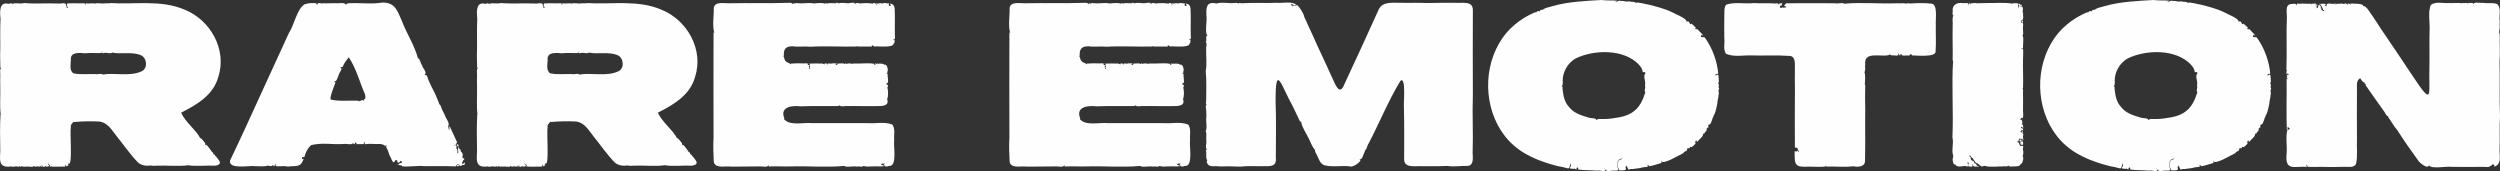
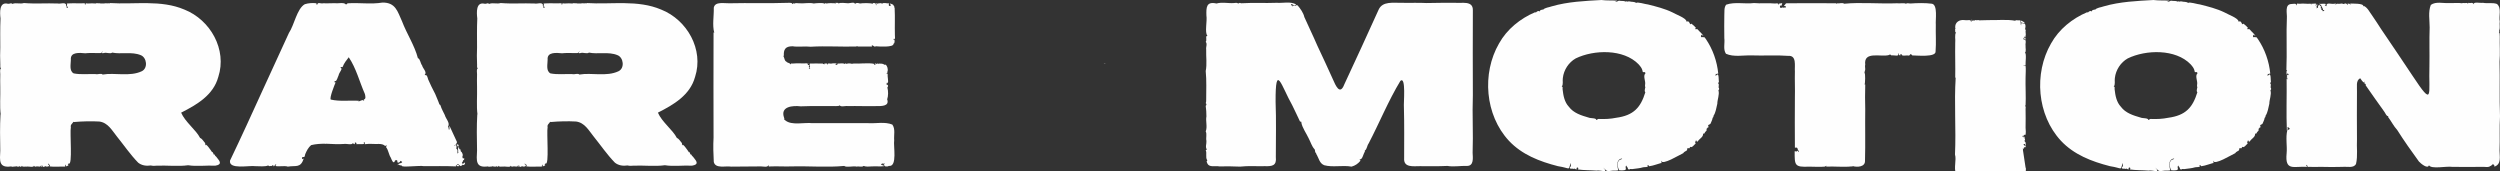
<svg xmlns="http://www.w3.org/2000/svg" viewBox="0 0 962.74 65.9" version="1.1" id="Ebene_1">
  <rect x="0" y="0" width="962.74" height="65.9" fill="#333333" stroke="none" />
  <defs>
    <style>
      .st0 {
        fill: #fefefe;
      }
    </style>
  </defs>
-   <path d="M6.05,64.17q.09.09.18.09s-.09-.09-.18-.09Z" class="st0" />
  <path d="M84.07,29.61c3.42-10.53-3.05-21.96-13.05-25.92C61.93-.18,51.86,1.8,42.23,1.17q.09.18,0,.27c-.09-.09-.09-.27-.27-.18-.63.09-1.35-.09-1.98.09-.54-.09-1.08.09-1.62-.09-.45.09-1.26-.18-1.44.09-.72-.09-2.16-.09-3.15,0-.99-.09-.63-.27-.9.45-.36.18,0-.63-.36-.54-2.34.09-4.5-.09-6.84.09.54.27-.27.81.27,1.17.45.18,0,.9-.27.36-.09-.09-.09-.18,0-.18.18-.27-.45-.36-.18-.72-.18-1.35-2.34-.36-3.24-.63-4.41-.18-8.73.18-13.05-.18-1.35.45-2.97-.18-4.23.27-.36.27-.45-.27-.72-.18-.54.09-.72.27-1.26.18C-.34.63-.07,4.86.2,7.11c-.18,3.87-.09,7.47-.09,11.25-.09,2.07-.09,4.05,0,6.12.09.72-.18,1.35.27,1.98-.54,0-.27,1.62-.27,2.16,0,1.71-.09,3.33,0,4.95.09,3.48-.26,7.41.17,10.55-.03-.06-.08-.11-.08-.11-.27,4.59-.18,9.27-.09,13.95-.18,3.78-.72,6.84,4.23,6.12.27.35,1.17-.09,1.71.09-.09-.09.09-.37.27-.18q0,.18.18.18c.27-.09,1.17.17.99-.18.18-.09.27-.19.18.09,0,.35.36,0,.54.09l.27-.37c-.09.63,1.26.28,1.71.37.72-.18,2.88.45,2.88-.37.45.46.18.46,1.08.28.63-.09,1.53.45,1.62-.45,0,.45-.09.63.36.63-.36-.9-.27-.36.27-.46-.27.82,1.17.37.99.1.27.44,1.26.27,1.53,0,0-.18-.09-.36-.18-.36-.36-.09-.18-.45-.27-.63.27.18.36.72.63.45.09.36.27.54-.09.72,2.07.26,3.96,0,6.12.09-.36-.37.27-.37.09-.72.27-.19.27.45.09.63.27,0,1.44-.45.99-.63-.09.09-.18.09-.18-.09.27,0,.09-.63.36-.36,1.53.8.36-11.79.81-14.04-.27-.99.72-1.44.99-2.07.09,0,.18.18.36.09,3.15-.27,6.48-.36,9.63-.18,3.33.45,4.86,3.42,6.75,5.76,2.7,3.33,5.13,6.93,8.19,10.08,1.35,1.08,3.15,1.35,4.86,1.08.81.18,1.53.18,2.25.08,3.95-.17,8.36.37,12.14-.17,3.15.54,7.02,0,10.44.17,2.7-.44,1.89-1.61.54-3.23-.18-.36-.63-.45-.72-.9-.18-.18-.27-.45-.62-.18.08-.27.17-.36,0-.54-.19-.09,0-.36-.37-.45v.18c-.27-.45-2.79-4.23-2.61-2.52-.27-.54.18-.9-.36-1.35-.54-.63-.99-1.44-1.71-1.71-1.53-3.06-5.76-6.12-7.29-9.72,6.03-3.06,12.42-6.75,14.31-13.77ZM54.56,27.45c-4.59,2.16-10.35.45-15.03,1.26-.63-.63-1.89.09-2.79-.18-2.79-.09-5.67.27-8.37-.27-1.8-.99-1.08-3.6-1.08-5.31-.27-3.06,3.51-2.61,5.58-2.43,1.44-.18,2.97-.09,4.5-.09.81-.09,1.89.36,2.07-.72.27-.27-.09.45-.18.63,0,.27.54.09.72.09,1.08-.36,2.43.45,3.24-.18,3.24.72,7.56-.45,10.98.99,2.34.9,2.88,5.04.36,6.21Z" class="st0" />
  <path d="M176.23,55.98c-.54.27-.54.72-.27,1.08.18-.36-.18-.54.18-.9.63.99.63-.9,0-.45,0-.09,0-.18-.09-.27l-.27.54c.18,0,.27-.09.45,0Z" class="st0" />
  <path d="M175.87,63.99c.27-.09.99.18.9-.19-.27-.62-.81-.54-.9.19Z" class="st0" />
  <path d="M178.03,62.46c.36-.09.18-1.44.54-.63.27-.28.36-1.62-.27-.63,0-.54-.45-.63-.18-.99.27-.72-.09-1.17-.36-1.71-.63,0-.18-1.44-.81-.99-.18-.09-.09-.36-.09-.45,0-.36-.54-.45-.45-.09.09.36-.18.81.09,1.08,0,.18-.18.36-.27.45.63-.36.18.72-.18.54.27-.36,0-.54.09-.9.18-.27-.18-.72-.36-.9-.36-.36.09-1.17-.27-1.53,0,.36-.9.54-.45.18.72-.27.72-.36.72-.99.27.45.27-.27.09-.45-.99-1.98-1.8-4.05-2.79-6.03-.18.63.27,1.08-.18,1.62-.18-.45-.09-.9-.36-1.26.9-1.44-.9-3.06-1.26-4.5-.54-1.17-1.26-2.34-1.62-3.6-.09-.18-.18-.45-.45-.45-.36-1.17-1.08-2.7-1.62-4.05-.99-1.89-1.89-3.69-2.7-5.58-.18-.54-.36-1.71-.99-1.71-.18.18-.27,0-.36-.09,1.08-.99-.81-2.52-.99-3.6-.62-.72-.81-2.7-1.62-2.79-1.25-4.86-4.32-9.45-6.12-14.22-1.71-3.69-2.42-7.29-7.55-7.2-4.33.72-8.83,0-13.23.27-.45,0-.18.09-.45.36-.27.09-.54.09-.72-.18-.81-.45-1.98-.18-2.88-.18-1.8-.09-3.69.09-5.49,0-1.08.27-2.07-.63-2.34.54-.36,0-.36-.27-.27-.54-1.44-.18-3.06-.09-4.5.36-3.06,1.71-4.05,8.01-6.12,11.07-3.33,7.29-6.66,14.58-10.08,21.96-4.14,9.09-8.28,18.18-12.6,27.18-.63,3.6,7.47,1.8,9.72,2.16,1.53,0,3.78.27,4.95-.27.27.08.45.45.81.18.54.18.72-.1,1.08-.36l.27.54c.36-.18.45-.63.81-.82.18.1.18.28.09.28-1.35.99,3.69.09,4.5.63,3.15-.54,4.95.72,6.21-3.24-.09.27-.45.27-.63.36-.18-.45-.09-.99.54-.81.54.09.45-.81.63-1.17.54-1.26,1.17-2.52,2.25-3.42,1.8-.45,3.6-.54,5.4-.54,0,.09.09.09.09.09q.09,0,.18-.09c2.34.09,4.68.27,7.02.09.72-.18,3.33.54,3.33-.36.35.45,1.26.72.72,0,.36-.45.81-.18.71.45,1-.09,1.9.09,2.89-.09,0-.27-.18-.72.09-.72.44,0-.09.54.36.54-.18.09-.27.18-.09.27,1.8-.27,3.59,0,5.4-.09.9,0,1.89.18,2.43.81.18-.18.35-.36.54-.18.26.36-.45.27-.19.63.91,1.17.99,2.79,1.81,4.05.26.63.99,2.61,1.52,1.35,0-.27.09-.36.27-.36.37-.19.81,0,.73.36-.18.99,1.16.45,1.16-.18,2.17.99-1.52.81-.99,1.8,0-.27.18-.54.37-.27.36.27.8.18,1.25.35-.71.82,7.12-.17,8.37.19,4.23,0,8.28-.09,12.42.09-.09-.18-.18-.28.09-.28.72-1.16.72-.54,1.53.1.45.09.81-.27.99-.54.09.09.18.27.36.18.45-.09.36-.45.54-.81-.09-.09-.27-.09-.36-.09-.09.54-1.26.54-.72-.18ZM129.26,31.68c-.63.36-.54-.72-.09-.45.54,0,.9-1.62,1.17-2.07.18-.99.9-1.71,1.17-2.52.18-.36-.36-.36-.36-.72.18-.36.63.18.81-.18.54-1.44,1.44-2.52,2.34-3.69,2.88,4.23,4.13,9.45,6.21,14.13.17.72.54,1.98-.45,2.16.27.27.18.63-.09.36-.37-.63-2.43.99-1.8.09-3.6-.18-7.29.36-10.8-.45-.54-.72,1.44-5.58,1.89-6.66Z" class="st0" />
  <path d="M189.65,64.17q.09.09.18.09s-.09-.09-.18-.09Z" class="st0" />
  <path d="M267.67,29.61c3.42-10.53-3.06-21.96-13.05-25.92-9.09-3.87-19.17-1.89-28.8-2.52q.09.18,0,.27c-.09-.09-.09-.27-.27-.18-.63.09-1.35-.09-1.98.09-.54-.09-1.08.09-1.62-.09-.45.09-1.26-.18-1.43.09-.73-.09-2.17-.09-3.16,0-.99-.09-.63-.27-.9.45-.36.18,0-.63-.36-.54-2.34.09-4.5-.09-6.84.09.55.27-.26.81.27,1.17.45.18,0,.9-.27.36-.08-.09-.08-.18,0-.18.18-.27-.45-.36-.17-.72-.18-1.35-2.34-.36-3.24-.63-4.42-.18-8.73.18-13.05-.18-1.35.45-2.97-.18-4.23.27-.36.27-.45-.27-.72-.18-.54.09-.72.27-1.26.18-3.33-.81-3.06,3.42-2.79,5.67-.18,3.87-.09,7.47-.09,11.25-.09,2.07-.09,4.05,0,6.12.09.72-.18,1.35.27,1.98-.54,0-.27,1.62-.27,2.16,0,1.71-.09,3.33,0,4.95.09,3.48-.26,7.41.17,10.55-.03-.06-.08-.11-.08-.11-.27,4.59-.18,9.27-.09,13.95-.18,3.78-.72,6.84,4.23,6.12.27.35,1.17-.09,1.71.09-.09-.09.09-.37.27-.18q0,.18.18.18c.27-.09,1.16.17.99-.18.17-.09.27-.19.17.09,0,.35.37,0,.55.09l.27-.37c-.09.63,1.26.28,1.71.37.72-.18,2.88.45,2.88-.37.45.46.18.46,1.08.28.63-.09,1.52.45,1.62-.45,0,.45-.1.63.36.63-.36-.9-.27-.36.27-.46-.27.82,1.17.37.99.1.27.44,1.26.27,1.53,0,0-.18-.09-.36-.18-.36-.36-.09-.18-.45-.27-.63.27.18.36.72.62.45.09.36.28.54-.09.72,2.08.26,3.97,0,6.12.09-.36-.37.28-.37.09-.72.28-.19.28.45.1.63.27,0,1.44-.45.98-.63-.08.09-.17.09-.17-.09.26,0,.09-.63.36-.36,1.52.8.35-11.79.81-14.04-.28-.99.71-1.44.98-2.07.09,0,.19.18.36.09,3.15-.27,6.48-.36,9.63-.18,3.33.45,4.86,3.42,6.75,5.76,2.7,3.33,5.13,6.93,8.19,10.08,1.35,1.08,3.15,1.35,4.86,1.08.81.18,1.53.18,2.25.08,3.96-.17,8.37.37,12.15-.17,3.15.54,7.02,0,10.44.17,2.7-.44,1.89-1.61.54-3.23-.18-.36-.63-.45-.72-.9-.18-.18-.27-.45-.63-.18.09-.27.18-.36,0-.54-.18-.09,0-.36-.36-.45v.18c-.27-.45-2.79-4.23-2.61-2.52-.27-.54.18-.9-.36-1.35-.54-.63-.99-1.44-1.71-1.71-1.53-3.06-5.76-6.12-7.29-9.72,6.03-3.06,12.42-6.75,14.31-13.77ZM238.15,27.45c-4.59,2.16-10.35.45-15.03,1.26-.63-.63-1.89.09-2.79-.18-2.79-.09-5.66.27-8.37-.27-1.79-.99-1.07-3.6-1.07-5.31-.28-3.06,3.5-2.61,5.57-2.43,1.44-.18,2.97-.09,4.5-.09.81-.09,1.89.36,2.07-.72.27-.27-.09.45-.18.63,0,.27.54.09.72.09,1.08-.36,2.43.45,3.24-.18,3.24.72,7.56-.45,10.98.99,2.34.9,2.88,5.04.36,6.21Z" class="st0" />
  <path d="M311.68,24.57s.09,0,.09-.09c-.18.09-.45.09-.63.09.18.18.36,0,.54,0Z" class="st0" />
  <path d="M336.88,24.48c0,.36.18.27.45.18.18-.27-.36-.18-.45-.18Z" class="st0" />
  <path d="M344.53,3.24c.09-.18-.27-.36-.09-.54-.09-.36-.36-.63-.54-.9-.18-.18-1.71-.72-1.17-.27.99,1.08-.9.9-.36.27-.09-.09-.18-.09-.18-.09q0-.09.09-.09c-.09,0,.09-.27.09-.36-.9.18-2.07-.45-2.7.18-.27-.36-.72-.18-1.08-.18-.18.27-.27-.18-.54.09-.18.36,0-.18-.72-.09.27.27.18.45.09.81l-.18-.18c.54-.63-1.17-1.08-1.26-.36,0-.45-4.23-.36-4.77-.18-.45-.09-.81-.27-1.26-.18-.36,0-.45.18-.72.36,0-.9-1.98-.27-2.61-.27-.72,0-3.42-.45-3.69.18.09-.54-.72-.27-1.17-.36.09.27-.18.63-.18.18-.99-.09-2.43-.09-3.33.09-.09-.18-.63-.18-.72.18.09-.63-3.87-.27-4.14-.18-1.71-.45-3.78.09-5.67-.09-.45,0-1.8-.27-1.7.27-.1-.09-.19-.54-.46-.27.09.45-.45-.09-.45.36-.09-.09-.09-.18-.09-.18,0-.45-.72-.27-.99-.36-7.65.27-15.66,0-23.12.18-1.89.09-5.58-.81-6.03,1.71.09,3.15-.63,6.66.18,9.63q-.18,0-.27-.18c0,12.96-.09,29.07,0,40.59-.18,3.15-.09,6.21.09,9.36.63,2.7,4.59,1.43,6.66,1.8,3.78-.09,7.73,0,11.52-.09.8,0,2.79.54,2.87-.63.18.98-.08.63,1,.63,2.6-.09,5.3.09,7.92,0,6.74-.18,13.67.45,20.24-.18.99.72,3.51-.1,4.86.27.81-.27,1.89.36,2.61-.27.99.36,2.07.27,3.15.18,1.53-.09,3.42.09,4.77-.09-.63-.63-1.26-.27-1.17-.73.27.1.18-.26.27-.35,0,.18.09.27.18.35.09-.17.09-.26.09-.44.36,0,.18.27.45.44,0-.26,0-.35.18-.53.36.81-.36.53-.09.99,0,0,0-.09.09-.18.18.72.72.54,1.26.54.36.09.36-.28.72-.18,3.15.18,1.53-7.65,1.89-9.9-.18-1.98.54-4.32-.72-6.03-2.88-1.17-6.21-.36-9.18-.54h-21.6c-3.06-.36-8,.99-10.44-1.08-.98-.81-.09-.18-.45-.99-1.61-4.41,3.33-4.77,6.39-4.41,4.5-.18,9.45-.09,13.59-.09.18,0,.63,0,.9-.09.18,0,.54.18.36-.18.09-.18.18-.18.18,0,.54.72,2.16.09,3.15.27,3.51-.09,7.2.09,10.8,0,1.89,0,5.31.18,4.32-2.61.45-1.26.45-3.15.09-4.5-.18-.18.18-.09.18-.36.09-.54.09-.72-.45-.81,0-.09-.18-.09-.09-.18.09-.18,0-.36.18-.36-.18-.54.36-.18.36.18.27-1.17-.18-2.43-.09-3.69.09-.9-.36.54-.27-.18-.18,0-.27-.45,0-.18.09-.18.09-.36.27-.27.09-.27-.36-.36,0-.45.18-.72-.09-2.16-.81-2.52-.18-.09-.27-.18-.36,0-.27.27-.54-.18-.09-.09-.63-.36-1.44-.36-2.16-.36-.36,0,.09.54-.36,0-.63-.09-.9.54-1.53.54,1.35-.99-5.31-.54-5.85-.54-.9,0-1.8-.09-2.61.09-.72-.18-1.53-.27-2.16.09.27-.36-.63-.27-.63,0-.72-.54-1.89-.09-2.79-.18.36.45-.18.09-.09.45-.09.18-.54,0-.72.09q.09-.36.36-.18v-.27c.99-.18-1.53-.27-1.8-.09-.36.18-1.35-.36-1.44.18,0,.36-.54.09-.18-.18-.36-.09-.81,0-1.17,0l.18.27c-.36,0-.54-.09-.72-.18,0-.18-.18-.09-.18-.09-1.62,0-3.33-.09-4.86,0,.09.09.09.18,0,.27-.27.09,0,.27,0,.36-.18.27-.09.36.09.45.09.18-.54.54,0,.63.18.18-.36.54-.54.36.45-.09.27-.45.09-.72-.18-.18.18-.27.09-.45,0-.27-.09-.36-.45-.36-.09-.18-.09-.63-.27-.63-1.89.09-3.96-.09-5.76.09-.36-.18-.54.09-.72.36,0-.63-1.17-.54-1.53-1.08-.81-.36-.72-1.35-1.08-1.98-.26-.27,0-.54.09-.18-.18-2.52.54-3.78,3.33-3.78,2.25.36,4.68-.09,7.02.18,5.76-.36,11.97.09,17.73-.09-.45-.36.27-.09.45,0h5.4c0-.18-.09-.27-.09-.45.63-.09,1.08.9,1.53.36.99.09,7.11.54,6.84-.99.54-.09.45-1.17.36-1.62-.18.18-.54.09-.27-.27.72.54.45-1.08.45-1.53-.09-3.42.09-6.75-.09-10.17Z" class="st0" />
  <path d="M425.62,24.57s.09,0,.09-.09c-.18.09-.45.09-.63.09.18.18.36,0,.54,0Z" class="st0" />
-   <path d="M450.82,24.48c0,.36.18.27.45.18.18-.27-.36-.18-.45-.18Z" class="st0" />
-   <path d="M458.47,3.24c.09-.18-.27-.36-.09-.54-.09-.36-.36-.63-.54-.9-.18-.18-1.71-.72-1.17-.27.99,1.08-.9.9-.36.27-.09-.09-.18-.09-.18-.09q0-.09.09-.09c-.09,0,.09-.27.09-.36-.9.18-2.07-.45-2.7.18-.27-.36-.72-.18-1.08-.18-.18.27-.27-.18-.54.09-.18.36,0-.18-.72-.09.27.27.18.45.09.81l-.18-.18c.54-.63-1.17-1.08-1.26-.36,0-.45-4.23-.36-4.77-.18-.45-.09-.81-.27-1.26-.18-.36,0-.45.18-.72.36,0-.9-1.98-.27-2.61-.27-.72,0-3.42-.45-3.69.18.09-.54-.72-.27-1.17-.36.09.27-.18.63-.18.18-.99-.09-2.43-.09-3.33.09-.09-.18-.63-.18-.72.18.09-.63-3.87-.27-4.14-.18-1.71-.45-3.78.09-5.67-.09-.45,0-1.8-.27-1.71.27-.09-.09-.18-.54-.45-.27.09.45-.45-.09-.45.36-.09-.09-.09-.18-.09-.18,0-.45-.72-.27-.99-.36-7.65.27-15.66,0-23.13.18-1.89.09-5.58-.81-6.03,1.71.09,3.15-.63,6.66.18,9.63q-.18,0-.27-.18c0,12.96-.09,29.07,0,40.59-.18,3.15-.09,6.21.09,9.36.63,2.7,4.59,1.43,6.66,1.8,3.78-.09,7.74,0,11.52-.09.81,0,2.79.54,2.88-.63.18.98-.09.63.99.63,2.61-.09,5.31.09,7.92,0,6.75-.18,13.68.45,20.25-.18.99.72,3.51-.1,4.86.27.81-.27,1.89.36,2.61-.27.99.36,2.07.27,3.15.18,1.53-.09,3.42.09,4.77-.09-.63-.63-1.26-.27-1.17-.73.27.1.18-.26.27-.35,0,.18.09.27.18.35.09-.17.09-.26.09-.44.36,0,.18.27.45.44,0-.26,0-.35.18-.53.36.81-.36.53-.09.99,0,0,0-.09.09-.18.18.72.72.54,1.26.54.36.09.36-.28.72-.18,3.15.18,1.53-7.65,1.89-9.9-.18-1.98.54-4.32-.72-6.03-2.88-1.17-6.21-.36-9.18-.54h-21.6c-3.06-.36-8.01.99-10.44-1.08-.99-.81-.09-.18-.45-.99-1.62-4.41,3.33-4.77,6.39-4.41,4.5-.18,9.45-.09,13.59-.09.18,0,.63,0,.9-.09.18,0,.54.18.36-.18.09-.18.18-.18.18,0,.54.72,2.16.09,3.15.27,3.51-.09,7.2.09,10.8,0,1.89,0,5.31.18,4.32-2.61.45-1.26.45-3.15.09-4.5-.18-.18.18-.09.18-.36.09-.54.09-.72-.45-.81,0-.09-.18-.09-.09-.18.09-.18,0-.36.18-.36-.18-.54.36-.18.36.18.27-1.17-.18-2.43-.09-3.69.09-.9-.36.54-.27-.18-.18,0-.27-.45,0-.18.09-.18.09-.36.27-.27.09-.27-.36-.36,0-.45.18-.72-.09-2.16-.81-2.52-.18-.09-.27-.18-.36,0-.27.27-.54-.18-.09-.09-.63-.36-1.44-.36-2.16-.36-.36,0,.09.54-.36,0-.63-.09-.9.54-1.53.54,1.35-.99-5.31-.54-5.85-.54-.9,0-1.8-.09-2.61.09-.72-.18-1.53-.27-2.16.09.27-.36-.63-.27-.63,0-.72-.54-1.89-.09-2.79-.18.36.45-.18.09-.09.45-.09.18-.54,0-.72.09q.09-.36.36-.18v-.27c.99-.18-1.53-.27-1.8-.09-.36.18-1.35-.36-1.44.18,0,.36-.54.09-.18-.18-.36-.09-.81,0-1.17,0l.18.27c-.36,0-.54-.09-.72-.18,0-.18-.18-.09-.18-.09-1.62,0-3.33-.09-4.86,0,.09.09.09.18,0,.27-.27.09,0,.27,0,.36-.18.27-.09.36.09.45.09.18-.54.54,0,.63.18.18-.36.54-.54.36.45-.09.27-.45.09-.72-.18-.18.18-.27.09-.45,0-.27-.09-.36-.45-.36-.09-.18-.09-.63-.27-.63-1.89.09-3.96-.09-5.76.09-.36-.18-.54.09-.72.36,0-.63-1.17-.54-1.53-1.08-.81-.36-.72-1.35-1.08-1.98-.27-.27,0-.54.09-.18-.18-2.52.54-3.78,3.33-3.78,2.25.36,4.68-.09,7.02.18,5.76-.36,11.97.09,17.73-.09-.45-.36.27-.09.45,0h5.4c0-.18-.09-.27-.09-.45.63-.09,1.08.9,1.53.36.99.09,7.11.54,6.84-.99.54-.09.45-1.17.36-1.62-.18.18-.54.09-.27-.27.72.54.45-1.08.45-1.53-.09-3.42.09-6.75-.09-10.17Z" class="st0" />
  <path d="M560.35,1.08c-3.69,0-7.38,0-10.98.09-3.24-.18-6.48,0-9.72-.09-3.06.09-7.2-.72-8.73,2.61-4.32,9.45-8.73,19.26-13.23,28.8-1.71,4.5-3.42.27-4.41-1.98-1.98-4.32-3.96-8.73-6.03-13.05-1.53-3.6-3.33-7.2-4.95-10.89-.36-1.62-1.53-3.24-2.52-4.41-.18-.18-.36-.27-.63-.09-.36.36-1.26-.18-1.35.45-.18-.09-.09-.27-.09-.45-.36.09-.81-.09-.45-.45.63-.27.81,1.08,1.89.09-2.25-1.26-4.95-.45-7.47-.63-4.59.18-9.18-.09-13.77.18-.45-.27-.72-.09-1.08.09-.45-.36-1.08-.27-1.62-.18-2.25.18-4.5-.45-6.75.18-3.96-.9-3.96,1.53-3.87,4.68.36,1.8-.72,6.66.36,7.65,0,.18-.18.18-.27.18-.45.45.18,1.62-.36,2.25.72.81,0,1.98.18,2.97-.09,2.79.36,5.58-.18,8.28.36,3.6.18,7.38.18,11.07,0,.45,0,.9-.18,1.26.36.36.36.72,0,1.08.18,1.35.27,2.61.27,4.05-.36,1.8.45,4.05-.27,5.76.54,1.08,0,2.43.27,3.69.09,1.17-.54,2.34.18,3.33-.18.09-.36.09-.45.27.54,1.08-.18,2.7.54,3.78.09.09.09.18,0,.27-.36.18-.09.54,0,.81.72,1.98,3.15.99,4.68,1.35,2.7-.09,5.31,0,8.01.09,3.15-.37,6.39-.09,9.54-.18,2.88.09,4.59-.19,4.23-3.51,0-7.02.18-14.22-.09-21.24-.09-15.57,2.25-6.03,6.39,1.26.99,1.98,1.98,4.14,2.97,6.21.09.27.81,0,.54.45.36,2.07,1.98,4.23,2.88,6.21.72,1.35,1.17,2.97,2.16,4.05.45.36,0,1.35.72,1.53-.18.27,0,.45.18.63.81,1.44,1.08,3.33,2.88,4.05,3.33.9,7.02-.09,10.53.54,1.35-.37,2.43-1.08,3.33-2.16.36-.27-.36-.36-.18-.63,1.08.17,1.35-2.16,1.98-2.97,0-.18-.09-.36,0-.45.81-.45.81-1.89,1.44-2.7,4.23-8.1,7.56-16.38,12.24-24.12,2.25-1.98,1.17,8.91,1.35,10.08.18,6.66.09,13.14.09,19.71-.27,3.69,3.51,3.06,6.03,3.06,3.51,0,7.11.09,10.62-.09,2.52.44,5.04-.1,7.56,0,2.7,0,2.25-3.15,2.16-5.04.27-7.47-.18-14.76.09-22.14-.09-10.8,0-21.78,0-32.76.09-3.87-4.32-2.61-6.84-2.88Z" class="st0" />
  <path d="M661.78,32.22c-.36-.18-.09-.72.18-.36-.18-.81.18-4.5-1.17-2.7-.27.09-.09-.54,0-.72.36.18.63-.18.9-.09-.45-4.68-2.07-9.36-4.77-13.32-.18-.18-.63-1.08-.9-.63-.27-.36-.9.27-.99-.36.18-1.35.63-.18.99-.09-.54-1.08-1.44-1.62-2.16-2.52-.27-.45-.72,0-1.17-.27.09-.27.72-.27.36-.54-.36-.09-.36-.45-.63-.63l-1.08-.9c-.54.81-.63-.63-1.17-.81-.18-.27-.45.18-.72,0,.09-1.26-4.23-2.79-5.4-3.51-2.97-1.44-6.21-2.25-9.45-3.06-.72,0-4.32-1.17-4.5-.54-.63-.63-1.8-.36-2.61-.63-.27,0-.54-.09-.72.18-.18-.54-.63.09-.9-.18-.63-.27-1.53-.09-2.25-.27-.45-.09-.81.45-1.35.45-.72-.18.45-.18.54-.45-1.98-.18-4.05,0-6.12-.27-6.3.36-12.87.63-19.08,2.43-1.17.45-2.61.45-3.42,1.35-.09,0-.09-.18-.27-.09-.45.18-1.08.18-.9.81-.45-.54-.99-.18-1.44.18-.09.36-.09.09-.36,0-5.76,2.43-10.89,6.57-13.95,12.06-6.66,11.52-5.4,27.54,3.78,37.44,5.04,5.4,11.88,8.01,18.9,9.81,5.22.81,3.78,1.89,4.95-1.26,0,.53.27,1.26-.27,1.61-.45.55.45.82.81.55.27.18.36.27.63.08.36-.17.63.28,1.08.28-.27-1.26,1.17-.72.45,0,2.43.35,4.95.26,7.2.45,1.53-.36,4.86,1.26,2.61-1.17,1.08.98,1.17,1.61,2.88,1.26.99-.19,1.98,0,2.88-.19-.45-1.8-.81-4.31,1.53-4.58-.18.45-.72.36-1.08.63-.99.72-.72,3.06,0,3.95,3.96.19,1.8-.8,2.61-1.88.18.45.54.62.63,1.08,0,.27.45.63.63.45.36-.36.9,0,1.44-.18,1.26-.18,2.61-.27,3.78-.64.63-.17,1.8.1,1.98-.53-.09-.18-.18.09-.36.18,0-.36.09-.36.27-.45.36-.18.27.45.63.36,1.53-.19,2.88-.81,4.32-1.17.72.09-.09-.81.18-.9.36,1.88,7.11-2.34,8.37-2.88.18-.09.36-.18.27-.36.36-.27.81-.45,1.17-.72.36-.18,0-.72.36-.9.81-.09.54.45.99-.54.63.54,1.53-.72,2.07-1.26.18-.27-.27-.27-.18-.54.09-.18.27-.27.18-.45.63-.72.18.9.9.09.63-.99,2.16-1.62,1.98-2.88.27,0,.54,0,.63-.27.09-.54.99-.81.72-1.35-.18-.45.54-.36.54-1.08,0,.18.09.27.09.36.18-.09.09-.27.09-.45-.45-.72.54-.63.81-1.08.27-.72.72-1.44.81-2.25.27-.18.36-.45.36-.81.81-1.17,1.08-3.06,1.44-4.59,0-1.62.9-3.51.45-5.13-.18-.18.45-.18.18-.9-.36-.36.18-1.26-.18-1.71ZM611.74,45.27c-2.79-.81-5.76-1.71-7.56-4.14-1.71-1.8-2.16-4.32-2.43-6.75-.09-.45.27-.9-.36-1.08.72-.54.27-2.34.45-3.24.36-3.15,2.25-6.03,4.95-7.56,7.02-3.42,18.45-3.69,24.21,2.25.63.72,1.35,1.53,1.53,2.52.09.99.54.18.99.63.18.18.18.45-.09.63-.63,1.08.36,2.79.09,4.05,0,.27-.09.54,0,.81.36.09-.54,1.44.09,2.16-1.8,5.85-4.5,8.91-11.25,9.81-2.16.45-4.41.54-6.66.45-.81-.09-.27.45-.99.36,0-.81-2.25-.54-2.97-.9Z" class="st0" />
  <path d="M744.04,1.44c-2.7-.36-5.76-.27-8.37-.09-.54,0-1.26-.27-1.71.09-.81-.45-2.34,0-3.42-.18-6.66.27-14.22-.45-20.34.18-.72-.54-1.89,0-2.7-.18,0,.36-.36.36-.27,0-6.3-.09-12.78,0-19.08,0-.45-.09-.63.36-.81.63-.63.09-.09.54.27.54.27,0,.18.36,0,.45-.18.18-.36-.09-.45,0-.36.27-.9-.27-1.08.18-.27,0-.36-.27-.54,0-.18-.36-.18-1.26.45-.81.18-.27.18-.63.36-.9-.18-.27-.63,0-.9,0-.45-.09-.45.27-.45.54-.18-.09-.18-.36-.18-.45-.36-.27-.9-.09-1.26-.09-2.7-.27-5.49.09-8.1-.18-3.51.45-7.38-.54-10.71.63-.9,1.08-.63,2.79-.72,4.14-.09,2.34,0,5.76,0,8.73.27,1.98-.54,4.32.63,6.03,2.97,1.35,6.66.54,9.81.63,4.77.18,9.45-.18,14.13.18,3.42-.27,2.43,3.87,2.61,6.03-.09,3.42.09,6.66,0,9.99-.09,6.3,0,12.78,0,19.17-.09.36.54,0,.81.18.36.27.18.9.63,1.17.09.09.18.72-.09.45,0-.09,0-.18-.18-.27-.09-.63-.27.27-.81.09-.09,0-.36-.27-.45,0,0,5.31-.09,6.11,5.58,5.85,1.98,0,4.05.17,5.94,0,.45-.27,1.44-.54.45,0,3.24-.18,6.93.26,9.99-.09,0,.09.18,0,.27,0,.09-.09.18-.09.27-.09,1.53.44,4.68.35,4.59-2.07.18-6.66,0-13.32.09-19.89-.09-3.06-.09-6.21,0-9.27q.09-.27-.27-.27c.27-.09.36-4.5,0-4.32-.09-.45.27-1.08.27-1.53,0-.63-.18-1.17,0-1.71-.72-5.49,6.21-2.79,9.27-3.78.36-.54.54.18.9.18.94-.17,3.18.63,2.39-.76.09.11.17.2.22.04.36,0-.09.63.45.72-.08-.16-.13-.24-.14-.28.08.07.29.33.5.28-.36-.36.27-.72.45-.36-.09.81,2.07.18,2.79.45.54-.18.45-1.17,1.26-.09,1.71,0,9.18.81,9-1.53.27-3.42,0-6.84.09-10.26-.18-1.89.81-7.56-1.44-8.1Z" class="st0" />
  <path d="M778.96,54.54c.18-.27-.09-.27-.27-.18q0,.09.09.09c.09.09-.18.18-.18.09-.09-.36.27-.45,0-.72-.09.27-.27.54-.18.81-.18.36-.45-.09-.36-.36l.18.18c.18-.54,0-.36-.18-.72.09-.27-.18-.09-.27.09-.36-.27.09.45,0,.63.27.27.63.9-.09.99.36.45.36-.09.72-.18-.36,1.17,1.17.72.54-.72Z" class="st0" />
-   <path d="M779.05,57.96c-.09-.18.09-.45-.09-.72v-.09c.27-.09,0-.27.18-.45.18-.72-.81-.45-1.17-.54-.36,0,.09-.63-.27-.54-.27.09-.18-.09-.18-.09.18-.27-.09-.36-.18-.54.09-.45-.27-.36-.45-.09-.27-.27.09-.45.36-.54-.09-.18-.09-.45.18-.18.18-.27-.18-.81.36-.81.27.09.63,0,.63.36.09-.09.18-.36.36-.36-.09.63.45.18,0,.81.63,0,.27-.9.27-1.26-.09-.36.45-1.71-.27-1.53.27-.27.09-.54.27-.9-.45-.36-.18.99-.72.45-.18.09-.36-.18-.36-.36l.45.18c-.09-.36-.09-.54.27-.72.09.09,0,.18.09.27.9-.99-.18-.45-.36-1.08-.45-.09.09-.63.54-.18-.18.18-.18.27,0,.45.36.09.09-.9.09-1.08.09-.45-.63-.36-.36-1.08,0,.18.09.36.18.09,0-.18-.18-.27,0-.45-.27-.09-.27-.63-.09-.9-.27-.09-.27.36-.45.36.18-.81-.27-.09-.54-.54,0-.18.36-.27.36,0,.72-1.35.36,0,.81-.54.27-.27.18-2.16.09-2.7,0-2.25.09-4.86,0-7.29,0-.36.18-.81-.18-1.17-.09-.27.18-.18.18,0,.18-3.42-.09-7.92,0-10.98,0-1.53.18-3.06,0-4.5-.27.18-.99.27-.63-.18,0,.09.09.45.27.18,0-.36.36.09.36-.27-.09-.72.45-4.68-.27-4.68.63-.54.18-1.89.27-2.7-.18-.72.36-1.71-.18-2.34.27-.18.18-.63.09-.72-.45-.36-.63.54-.18.63.09.45-.45,0-.54-.09.18-.27-.09-.36-.09-.54.18,0,.18.09.27.18-.18-.45.54-.36.18-.81q.27.09.36.45c.27-.18-.09-.45.09-.54.27-.72-.18-1.53.09-2.25-.36.09,0-.45-.27-.63.27-.63.18-1.53-.18-1.98-.27.36-.54-.18-.81,0-.54-.18.18-.45.54,0,0-.09,0-.18.09-.27.27.45.09-.45-.18-.36-.36.27-.36-.36-.72-.36-.45-.18-.36.45-.18.54.36.36-.36.81,0,1.26-.45-.27-.09-.99-.36-1.35.27-.54-.09-.72-.54-.63-.36.09-1.62-.27-1.35.18-3.24-.63-7.2-.18-10.35-.27-1.17.09-2.52,0-3.6.09-.45-.27-.9.09-1.44-.09-.27-.09-.27.09-.36.27-.09-.36-.63-.18-.63.09-.36,0-.09-.63-.63-.45,0,.18,0,.36.27.27.27.36-.54,0-.18.54-.18-.09-.36-.27-.36-.54-.09-.36-1.8,0-2.34-.18-1.98-.27-3.78.81-3.6,2.97,0,.09,0,.27.18.27-.45.27-.09.81-.18,1.26-.09.27.18.27.36.18-.72.99-.18,2.79-.36,4.14-.09,4.5.09,8.91,0,13.41.09-.09.18-.09.18-.18-.63,9.81.18,19.8-.27,29.7.63,2.16-.54,5.31.36,7.11-.36.45-.18.09,0,.54-.63.27,0,3.51.63,2.61.54,1.44,2.7.81,3.87.72,1.44.44.99.18,1.17-.72h-.18c.09-.36,0-.72.09-.99.81,1.71,0,.63.09,1.44.09.17,0,.54.27.45.36,0,1.53.35,1.35-.18q.09,0,.18.09c-.45-.54-.36-1.44,0-.36,0,.27.18.09.36.36-.18.27,1.62.09,2.16.18-.18-.09-.45-.09-.27-.37q-.36.28-.72-.08c.09-.27-.18-.36-.27-.54,0-.27-.27-.27-.45-.09-.09-.54-.36-.36-.36-.9-.36-.27-1.08-.36-1.17-.9.27-.18-.36-.27-.09-.54.27-.18-.27-.36-.36-.45-.36-.54.27-.54.45-.09,0,.09.09.18.18.18,0,.36.27.36.45.45.18.18.36.36.36.54.09.36.63.63.72,1.08.27.36.81.36,1.08.63.45.27.72.71,1.17.9.54.44.9-.36,1.44-.09,2.25.63,4.86.09,7.2.18,0,0-.09,0-.09-.09.54,0,1.62.35,1.89-.27.36.71,1.62.27,2.43.36.81-.09,2.07.09,2.25-.9.54.54,1.62-2.7.81-2.97.27-.27.45-2.16.18-2.25Z" class="st0" />
+   <path d="M779.05,57.96c-.09-.18.09-.45-.09-.72v-.09l.45.18c-.09-.36-.09-.54.27-.72.09.09,0,.18.09.27.9-.99-.18-.45-.36-1.08-.45-.09.09-.63.54-.18-.18.18-.18.27,0,.45.36.09.09-.9.09-1.08.09-.45-.63-.36-.36-1.08,0,.18.09.36.18.09,0-.18-.18-.27,0-.45-.27-.09-.27-.63-.09-.9-.27-.09-.27.36-.45.36.18-.81-.27-.09-.54-.54,0-.18.36-.27.36,0,.72-1.35.36,0,.81-.54.27-.27.18-2.16.09-2.7,0-2.25.09-4.86,0-7.29,0-.36.18-.81-.18-1.17-.09-.27.18-.18.18,0,.18-3.42-.09-7.92,0-10.98,0-1.53.18-3.06,0-4.5-.27.18-.99.27-.63-.18,0,.09.09.45.27.18,0-.36.36.09.36-.27-.09-.72.45-4.68-.27-4.68.63-.54.18-1.89.27-2.7-.18-.72.36-1.71-.18-2.34.27-.18.18-.63.09-.72-.45-.36-.63.54-.18.63.09.45-.45,0-.54-.09.18-.27-.09-.36-.09-.54.18,0,.18.09.27.18-.18-.45.54-.36.18-.81q.27.09.36.45c.27-.18-.09-.45.09-.54.27-.72-.18-1.53.09-2.25-.36.09,0-.45-.27-.63.27-.63.18-1.53-.18-1.98-.27.36-.54-.18-.81,0-.54-.18.18-.45.54,0,0-.09,0-.18.09-.27.27.45.09-.45-.18-.36-.36.27-.36-.36-.72-.36-.45-.18-.36.45-.18.54.36.36-.36.81,0,1.26-.45-.27-.09-.99-.36-1.35.27-.54-.09-.72-.54-.63-.36.09-1.62-.27-1.35.18-3.24-.63-7.2-.18-10.35-.27-1.17.09-2.52,0-3.6.09-.45-.27-.9.09-1.44-.09-.27-.09-.27.09-.36.27-.09-.36-.63-.18-.63.09-.36,0-.09-.63-.63-.45,0,.18,0,.36.27.27.27.36-.54,0-.18.54-.18-.09-.36-.27-.36-.54-.09-.36-1.8,0-2.34-.18-1.98-.27-3.78.81-3.6,2.97,0,.09,0,.27.18.27-.45.27-.09.81-.18,1.26-.09.27.18.27.36.18-.72.99-.18,2.79-.36,4.14-.09,4.5.09,8.91,0,13.41.09-.09.18-.09.18-.18-.63,9.81.18,19.8-.27,29.7.63,2.16-.54,5.31.36,7.11-.36.45-.18.09,0,.54-.63.27,0,3.51.63,2.61.54,1.44,2.7.81,3.87.72,1.44.44.99.18,1.17-.72h-.18c.09-.36,0-.72.09-.99.81,1.71,0,.63.09,1.44.09.17,0,.54.27.45.36,0,1.53.35,1.35-.18q.09,0,.18.09c-.45-.54-.36-1.44,0-.36,0,.27.18.09.36.36-.18.27,1.62.09,2.16.18-.18-.09-.45-.09-.27-.37q-.36.28-.72-.08c.09-.27-.18-.36-.27-.54,0-.27-.27-.27-.45-.09-.09-.54-.36-.36-.36-.9-.36-.27-1.08-.36-1.17-.9.27-.18-.36-.27-.09-.54.27-.18-.27-.36-.36-.45-.36-.54.27-.54.45-.09,0,.09.09.18.18.18,0,.36.27.36.45.45.18.18.36.36.36.54.09.36.63.63.72,1.08.27.36.81.36,1.08.63.45.27.72.71,1.17.9.54.44.9-.36,1.44-.09,2.25.63,4.86.09,7.2.18,0,0-.09,0-.09-.09.54,0,1.62.35,1.89-.27.36.71,1.62.27,2.43.36.81-.09,2.07.09,2.25-.9.54.54,1.62-2.7.81-2.97.27-.27.45-2.16.18-2.25Z" class="st0" />
  <path d="M874.36,32.22c-.36-.18-.09-.72.18-.36-.18-.81.18-4.5-1.17-2.7-.27.09-.09-.54,0-.72.36.18.63-.18.9-.09-.45-4.68-2.07-9.36-4.77-13.32-.18-.18-.63-1.08-.9-.63-.27-.36-.9.27-.99-.36.18-1.35.63-.18.99-.09-.54-1.08-1.44-1.62-2.16-2.52-.27-.45-.72,0-1.17-.27.09-.27.72-.27.36-.54-.36-.09-.36-.45-.63-.63l-1.08-.9c-.54.81-.63-.63-1.17-.81-.18-.27-.45.18-.72,0,.09-1.26-4.23-2.79-5.4-3.51-2.97-1.44-6.21-2.25-9.45-3.06-.72,0-4.32-1.17-4.5-.54-.63-.63-1.8-.36-2.61-.63-.27,0-.54-.09-.72.18-.18-.54-.63.09-.9-.18-.63-.27-1.53-.09-2.25-.27-.45-.09-.81.45-1.35.45-.72-.18.45-.18.54-.45-1.98-.18-4.05,0-6.12-.27-6.3.36-12.87.63-19.08,2.43-1.17.45-2.61.45-3.42,1.35-.09,0-.09-.18-.27-.09-.45.18-1.08.18-.9.81-.45-.54-.99-.18-1.44.18-.09.36-.09.09-.36,0-5.76,2.43-10.89,6.57-13.95,12.06-6.66,11.52-5.4,27.54,3.78,37.44,5.04,5.4,11.88,8.01,18.9,9.81,5.22.81,3.78,1.89,4.95-1.26,0,.53.27,1.26-.27,1.61-.45.55.45.82.81.55.27.18.36.27.63.08.36-.17.63.28,1.08.28-.27-1.26,1.17-.72.45,0,2.43.35,4.95.26,7.2.45,1.53-.36,4.86,1.26,2.61-1.17,1.08.98,1.17,1.61,2.88,1.26.99-.19,1.98,0,2.88-.19-.45-1.8-.81-4.31,1.53-4.58-.18.45-.72.36-1.08.63-.99.72-.72,3.06,0,3.95,3.96.19,1.8-.8,2.61-1.88.18.45.54.62.63,1.08,0,.27.45.63.63.45.36-.36.9,0,1.44-.18,1.26-.18,2.61-.27,3.78-.64.63-.17,1.8.1,1.98-.53-.09-.18-.18.09-.36.18,0-.36.09-.36.27-.45.36-.18.27.45.63.36,1.53-.19,2.88-.81,4.32-1.17.72.09-.09-.81.18-.9.36,1.88,7.11-2.34,8.37-2.88.18-.09.36-.18.27-.36.36-.27.81-.45,1.17-.72.36-.18,0-.72.36-.9.81-.09.54.45.99-.54.63.54,1.53-.72,2.07-1.26.18-.27-.27-.27-.18-.54.09-.18.27-.27.18-.45.63-.72.18.9.9.09.63-.99,2.16-1.62,1.98-2.88.27,0,.54,0,.63-.27.09-.54.99-.81.72-1.35-.18-.45.54-.36.54-1.08,0,.18.09.27.09.36.18-.09.09-.27.09-.45-.45-.72.54-.63.81-1.08.27-.72.72-1.44.81-2.25.27-.18.36-.45.36-.81.81-1.17,1.08-3.06,1.44-4.59,0-1.62.9-3.51.45-5.13-.18-.18.45-.18.18-.9-.36-.36.18-1.26-.18-1.71ZM824.32,45.27c-2.79-.81-5.76-1.71-7.56-4.14-1.71-1.8-2.16-4.32-2.43-6.75-.09-.45.27-.9-.36-1.08.72-.54.27-2.34.45-3.24.36-3.15,2.25-6.03,4.95-7.56,7.02-3.42,18.45-3.69,24.21,2.25.63.72,1.35,1.53,1.53,2.52.09.99.54.18.99.63.18.18.18.45-.09.63-.63,1.08.36,2.79.09,4.05,0,.27-.09.54,0,.81.36.09-.54,1.44.09,2.16-1.8,5.85-4.5,8.91-11.25,9.81-2.16.45-4.41.54-6.66.45-.81-.09-.27.45-.99.36,0-.81-2.25-.54-2.97-.9Z" class="st0" />
  <path d="M962.74,44.73c-.27-7.11,0-13.95-.18-20.97.27-3.24,0-6.57.09-9.72-.09-.63.09-1.26-.36-1.71.54-.09-.09-.18.18-.63.36-1.08,0-2.25.18-3.42-.45-2.16.81-5.13-1.08-6.75-1.71-.63-3.6-.09-5.4-.45-.99.18-3.96-.54-3.42.63-.36-.54-.72-.72-1.44-.54-.27.09-.81-.27-.81.09l-.27.18c.18-.54-.72-.18-1.08-.27-.36.09-.72-.18-.99.09-1.53-.27-3.33,0-4.95-.09-2.34.18-5.13-.72-7.11.72-1.08,2.7-.45,5.85-.45,8.64-.18,4.95,0,9.9-.09,14.94-.36,10.89,1.8,16.29-6.57,3.6-3.96-5.94-8.01-11.97-12.06-17.91-1.08-1.8-2.34-3.51-3.51-5.31-.9-1.17-1.62-2.88-3.15-3.6.09.27-.09.09-.18.18.27-1.26-4.32-.99-5.22-1.08.09.18.36.09.63.18-.54.36-.72-.18-1.08-.18-.45.18-.18.54-.36.54-.45-.09.27-.63-.36-.54.27.18-.18.36-.18.09-.18-.27-.54,0-.81,0,.45.36-.72-.09-.9-.09-.63.09-1.17.18-1.8.09-.36.09-.63.36-.9.54q.09-.36.45-.36c.45-.36-.45-.18-.72-.18-.81.27-3.15-.72-2.88.81-.09,0-.09.09-.18.18,0-.36-.27-.18-.54-.18.18-.27.36-.45.45-.72-.81-.27-1.8.09-2.61-.09.45.27.9.54.99,1.08.18.45.54.81.54,1.35.45-.09.63.18.27.45-.09-.27-.27.09-.45,0,.27-.45-.63-.45-.54-.81.09-.18.09-.27,0-.45-.18.36-.36-.09-.09-.27.09-.09.09-.18,0-.27-.36-.18-.45-.63-.81-.81.27.54-.09.18-.27.45-.18.36.18.81-.36.9-.09.18-.54.18-.18,0,0-.18-.18-.54,0-.81.18-.09.36-.36.18-.54s-.45.27-.36.36c0,.18-.27,0-.36-.09,1.17-.99-.99-.45-1.62-.54l.18.18c-.09,0-.18.09-.27.09,0-.27-.09-.36-.36-.27-1.35.09-2.61-.18-3.87,0-1.17.09-.99-.54-1.35.72-.09-1.08-.99-.63-1.89-.63-2.79.09-1.62,3.69-1.8,5.49-.27,5.04.09,13.68-.18,19.89.09.09.27.18.27.45l-.18-.18c0,.54-.18,1.17.09,1.62.18-.18,0-.45.27-.72-.09.72.27.18.36.45-.18.27.09.18.09.36-.27.18-.27-.27-.45-.09,0,.18-.27.09-.36.27h.27c-.09.09-.18.18-.27.18.18.18.27.36.27.54-.54,0-.09.9.27.36,0,.27-.18.45-.54.27.09,6.48-.18,13.32.09,19.89,0-.27.45-.54.27-.72.09-.36.09-.45-.27-.63.27-.09.45.36.54-.18,0,.54.36.45.63.81-.09.18-.18.09-.36.27-.09.09,0,.27-.18.09-.18-.09-.36.09-.45.18-.72,2.88,0,6.03-.27,8.91-.72,7.1,2.88,4.86,7.92,5.22-.63-.81-.45-.27-.09-.81.18.35.09.98.63.81,1.62,0,3.15.08,4.77,0,2.79.08,5.58.08,8.37,0,1.62-.18,4.32.63,5.13-1.17.72-3.06.18-6.3.36-9.45-.09-6.12,0-12.33,0-18.45.09-1.71-.54-4.23,1.26-5.04.36.45.99,1.62,1.53,1.62.09-.18.09-.36.27-.36-.18.27-.27.72,0,.9.09,0,.36-.09.27.09,0,.09,0,.18.09.27-.18.27.09.36.18.54,2.16,3.06,4.23,6.12,6.48,9.18.99,1.17,1.17,2.61,2.25,2.34-.27.09-.54.09-.27.45,1.17,1.53,2.07,3.42,3.42,4.86,2.61,4.14,5.49,8.19,8.37,12.15.63.72,3.42,3.06,3.87,1.44.81,1.62,6.84.27,9,.63,3.78,0,7.65.08,11.43,0,.99-.09,2.52.36,3.24-.36.18,0,.27,0,.36-.18.18-.27.63-.27.54-.63.27.45.72.27.63,1.08,2.79-.91,1.98-3.96,1.98-6.21.18-4.41-.09-8.82.18-13.23Z" class="st0" />
</svg>